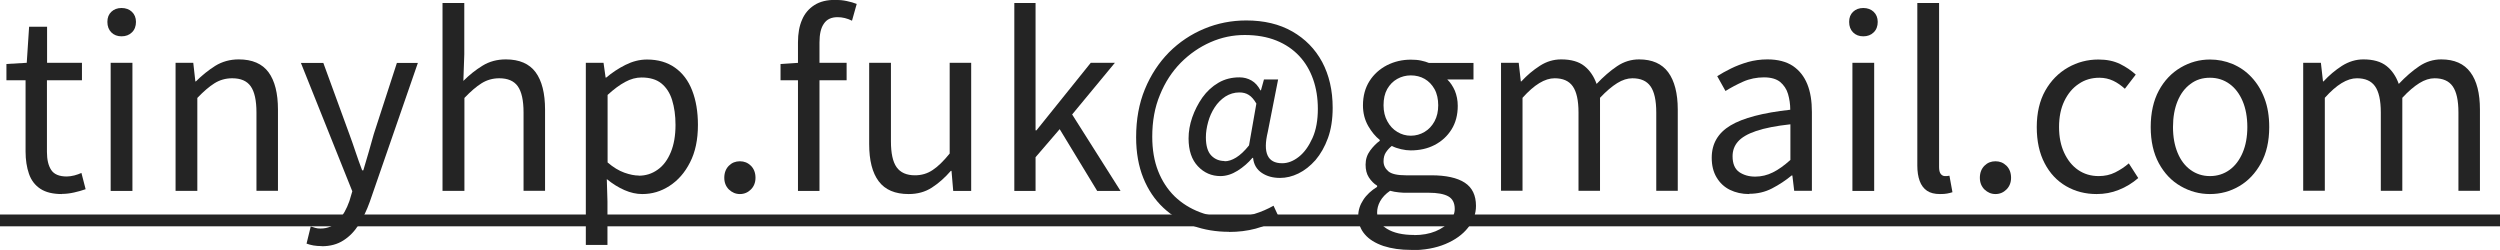
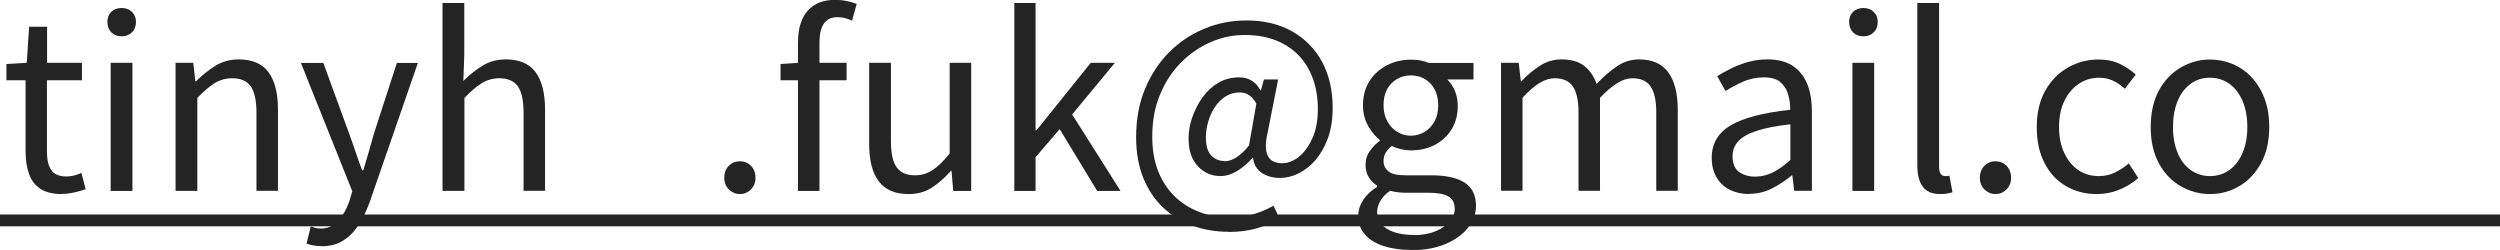
<svg xmlns="http://www.w3.org/2000/svg" id="_レイヤー_2" data-name="レイヤー 2" viewBox="0 0 190.67 19.06">
  <defs>
    <style>
      .cls-1 {
        fill: #242424;
      }
    </style>
  </defs>
  <g id="_レイヤー_1-2" data-name="レイヤー 1">
    <g>
      <path class="cls-1" d="M4.72,14.8c-.68,0-1.23-.13-1.64-.4-.41-.27-.7-.65-.87-1.14-.17-.49-.26-1.06-.26-1.71V6.12H.49v-1.24l1.55-.09,.18-2.75h1.37v2.75h2.66v1.33H3.58v5.47c0,.59,.11,1.05,.33,1.38s.62,.49,1.18,.49c.18,0,.37-.03,.58-.08,.2-.05,.38-.12,.54-.19l.32,1.24c-.28,.1-.57,.18-.88,.25-.31,.07-.62,.11-.94,.11Z" />
      <path class="cls-1" d="M9.27,2.77c-.32,0-.58-.1-.78-.3-.2-.2-.3-.47-.3-.8s.1-.58,.3-.77c.2-.19,.46-.29,.78-.29s.59,.1,.79,.29c.2,.19,.31,.45,.31,.77s-.1,.6-.31,.8c-.2,.2-.47,.3-.79,.3Zm-.83,11.79V4.79h1.66V14.56h-1.66Z" />
      <path class="cls-1" d="M13.39,14.56V4.79h1.35l.16,1.42h.04c.47-.47,.96-.86,1.48-1.19,.52-.32,1.12-.49,1.79-.49,1.03,0,1.79,.33,2.27,.98,.48,.65,.72,1.61,.72,2.85v6.19h-1.64v-5.97c0-.93-.15-1.59-.44-2s-.76-.61-1.41-.61c-.5,0-.95,.13-1.35,.38-.4,.25-.83,.62-1.31,1.12v7.09h-1.66Z" />
      <path class="cls-1" d="M24.53,18.77c-.23,0-.44-.02-.63-.05-.19-.04-.37-.08-.52-.14l.32-1.31c.1,.04,.21,.07,.34,.11s.27,.05,.41,.05c.55,0,1-.2,1.36-.6,.35-.4,.63-.9,.84-1.5l.22-.74-3.92-9.79h1.71l1.98,5.42c.16,.43,.32,.89,.48,1.37,.16,.48,.33,.95,.5,1.4h.09c.13-.46,.27-.92,.41-1.39,.14-.47,.27-.93,.39-1.38l1.76-5.42h1.6l-3.67,10.6c-.23,.64-.5,1.21-.83,1.72-.32,.51-.71,.92-1.17,1.21-.46,.3-1.01,.45-1.66,.45Z" />
      <path class="cls-1" d="M33.75,14.56V.23h1.66v3.92l-.07,2.02c.46-.46,.94-.84,1.46-1.16s1.11-.48,1.78-.48c1.03,0,1.79,.33,2.27,.98,.48,.65,.72,1.61,.72,2.85v6.19h-1.64v-5.97c0-.93-.15-1.59-.44-2-.29-.41-.77-.61-1.41-.61-.5,0-.95,.13-1.35,.38-.4,.25-.83,.62-1.31,1.12v7.09h-1.66Z" />
-       <path class="cls-1" d="M44.68,18.68V4.79h1.35l.16,1.13h.04c.44-.37,.93-.7,1.47-.97s1.08-.41,1.65-.41c.84,0,1.55,.21,2.13,.62s1.02,.99,1.31,1.74c.29,.74,.44,1.62,.44,2.63,0,1.12-.2,2.07-.6,2.85-.4,.79-.92,1.38-1.57,1.8s-1.33,.62-2.08,.62c-.44,0-.89-.1-1.35-.3s-.91-.48-1.35-.84l.05,1.71v3.31h-1.66Zm4.03-5.28c.54,0,1.02-.15,1.45-.46,.43-.3,.76-.75,1-1.33,.24-.58,.36-1.27,.36-2.08,0-.72-.09-1.35-.26-1.9-.17-.55-.45-.97-.82-1.27s-.88-.45-1.51-.45c-.41,0-.83,.11-1.25,.34-.43,.23-.87,.56-1.34,.99v5.15c.43,.37,.86,.63,1.28,.78s.79,.22,1.1,.22Z" />
      <path class="cls-1" d="M56.43,14.8c-.32,0-.6-.12-.84-.35-.23-.23-.35-.53-.35-.89,0-.38,.12-.69,.35-.92,.23-.23,.51-.34,.84-.34s.6,.11,.84,.34c.23,.23,.35,.54,.35,.92,0,.36-.12,.66-.35,.89-.23,.23-.51,.35-.84,.35Z" />
      <path class="cls-1" d="M59.53,6.12v-1.24l1.4-.09h3.64v1.33h-5.04Zm1.33,8.44V3.22c0-.66,.1-1.23,.31-1.71,.2-.48,.52-.85,.94-1.12s.95-.4,1.6-.4c.3,0,.59,.03,.87,.09,.28,.06,.54,.13,.76,.22l-.36,1.28c-.36-.18-.73-.27-1.1-.27-.47,0-.82,.16-1.04,.49-.23,.32-.34,.8-.34,1.44V14.56h-1.64Z" />
      <path class="cls-1" d="M69.3,14.8c-1.03,0-1.79-.32-2.28-.97-.49-.65-.73-1.6-.73-2.84V4.79h1.66v5.99c0,.9,.14,1.56,.43,1.97s.76,.62,1.4,.62c.5,0,.95-.13,1.35-.4,.4-.26,.83-.68,1.3-1.26V4.79h1.64V14.56h-1.37l-.13-1.53h-.05c-.46,.53-.94,.95-1.45,1.28s-1.1,.49-1.77,.49Z" />
      <path class="cls-1" d="M77.36,14.56V.23h1.62V9.94h.07l4.14-5.15h1.84l-3.26,3.94,3.69,5.83h-1.78l-2.86-4.71-1.84,2.14v2.57h-1.62Z" />
      <path class="cls-1" d="M93.73,17.68c-.97,0-1.89-.15-2.75-.46-.86-.31-1.61-.77-2.26-1.38-.65-.61-1.16-1.37-1.52-2.26s-.55-1.93-.55-3.11c0-1.36,.22-2.58,.67-3.67s1.07-2.03,1.84-2.81c.78-.78,1.68-1.38,2.69-1.8,1.01-.42,2.08-.63,3.2-.63,1.36,0,2.53,.28,3.51,.84,.98,.56,1.74,1.33,2.28,2.33,.53,1,.8,2.16,.8,3.49,0,.88-.12,1.65-.36,2.31s-.56,1.22-.95,1.68c-.4,.45-.83,.79-1.3,1.02-.47,.23-.94,.34-1.4,.34-.54,0-1-.12-1.39-.38s-.62-.64-.67-1.15h-.05c-.32,.38-.7,.71-1.13,.98-.43,.27-.87,.41-1.31,.41-.67,0-1.25-.25-1.72-.75-.47-.5-.71-1.2-.71-2.12,0-.53,.09-1.06,.28-1.61,.19-.54,.45-1.05,.78-1.52,.34-.47,.74-.84,1.22-1.12,.48-.28,1.01-.41,1.6-.41,.34,0,.64,.08,.92,.24,.28,.16,.5,.41,.68,.75h.04l.23-.83h1.08l-.79,4.01c-.38,1.58-.02,2.38,1.1,2.38,.43,0,.85-.16,1.27-.49s.76-.81,1.04-1.43c.28-.62,.41-1.37,.41-2.23,0-.82-.12-1.57-.36-2.25-.24-.68-.59-1.28-1.06-1.78s-1.05-.9-1.75-1.18-1.5-.42-2.41-.42-1.77,.18-2.61,.55c-.84,.37-1.59,.89-2.26,1.56-.67,.68-1.2,1.49-1.59,2.45-.4,.95-.59,2.02-.59,3.2,0,.98,.15,1.86,.45,2.62,.3,.76,.72,1.4,1.26,1.93,.54,.52,1.18,.92,1.91,1.2,.73,.28,1.52,.41,2.38,.41,.61,0,1.2-.09,1.75-.26,.56-.17,1.06-.39,1.5-.64l.45,.97c-.58,.35-1.18,.61-1.82,.78-.64,.17-1.31,.25-2.02,.25Zm-.34-5.38c.28,0,.57-.09,.88-.28,.31-.19,.64-.49,.99-.93l.56-3.19c-.18-.31-.37-.53-.58-.66-.2-.13-.44-.19-.72-.19-.38,0-.74,.11-1.06,.31-.32,.21-.6,.49-.82,.83-.22,.34-.39,.71-.5,1.12-.11,.4-.17,.79-.17,1.16,0,.65,.14,1.11,.41,1.39,.27,.28,.61,.42,1.02,.42Z" />
      <path class="cls-1" d="M107.62,19.06c-.79,0-1.49-.1-2.11-.3-.61-.21-1.09-.5-1.42-.89-.34-.39-.5-.86-.5-1.41,0-.42,.13-.83,.38-1.21,.25-.39,.61-.72,1.06-1v-.09c-.25-.15-.46-.37-.63-.63-.17-.26-.25-.59-.25-.97,0-.41,.12-.77,.35-1.08s.48-.56,.73-.74v-.07c-.32-.25-.62-.61-.88-1.06-.26-.46-.4-.98-.4-1.57,0-.72,.17-1.34,.5-1.86s.78-.92,1.34-1.21c.56-.28,1.16-.42,1.81-.42,.29,0,.55,.02,.78,.07,.23,.05,.44,.11,.6,.18h3.4v1.26h-2c.24,.23,.43,.52,.58,.86,.14,.35,.22,.73,.22,1.15,0,.7-.16,1.3-.48,1.81-.32,.51-.75,.9-1.29,1.18-.54,.28-1.15,.41-1.82,.41-.23,0-.47-.03-.73-.09s-.5-.14-.71-.25c-.18,.14-.33,.31-.45,.49s-.18,.41-.18,.68c0,.3,.12,.55,.36,.76,.24,.21,.69,.31,1.35,.31h1.93c1.13,0,1.98,.19,2.55,.56,.57,.37,.86,.96,.86,1.77,0,.6-.2,1.16-.61,1.67-.41,.52-.98,.93-1.72,1.24-.74,.31-1.61,.47-2.62,.47Zm.23-1.13c.62,0,1.17-.1,1.63-.29s.82-.44,1.08-.75c.26-.31,.39-.62,.39-.95,0-.47-.17-.79-.5-.97s-.83-.27-1.48-.27h-1.69c-.18,0-.38,0-.6-.03-.22-.02-.44-.06-.66-.12-.35,.24-.6,.51-.76,.8-.16,.29-.23,.58-.23,.86,0,.52,.25,.93,.75,1.24s1.19,.47,2.08,.47Zm-.25-7.58c.38,0,.73-.1,1.05-.29,.32-.19,.57-.46,.76-.81,.19-.35,.28-.76,.28-1.22s-.09-.89-.28-1.23c-.19-.34-.44-.6-.75-.78-.31-.18-.67-.27-1.06-.27-.37,0-.72,.09-1.04,.27-.32,.18-.57,.44-.76,.77-.19,.34-.28,.75-.28,1.24,0,.47,.1,.88,.29,1.22,.19,.35,.44,.62,.76,.81,.31,.19,.65,.29,1.03,.29Z" />
      <path class="cls-1" d="M114.48,14.56V4.79h1.35l.16,1.42h.04c.43-.47,.9-.86,1.41-1.19s1.05-.49,1.63-.49c.76,0,1.34,.17,1.76,.5s.73,.79,.94,1.37c.52-.55,1.04-1,1.56-1.35,.52-.35,1.08-.52,1.68-.52,1,0,1.74,.33,2.22,.98s.73,1.61,.73,2.85v6.19h-1.64v-5.97c0-.93-.15-1.59-.44-2-.29-.41-.75-.61-1.38-.61-.37,0-.76,.12-1.16,.37-.4,.25-.84,.62-1.31,1.12v7.09h-1.64v-5.97c0-.93-.15-1.59-.44-2-.29-.41-.75-.61-1.38-.61-.37,0-.76,.12-1.17,.37-.41,.25-.83,.62-1.28,1.12v7.09h-1.66Z" />
      <path class="cls-1" d="M133.4,14.8c-.54,0-1.03-.11-1.46-.32-.43-.21-.77-.53-1.02-.95s-.37-.91-.37-1.5c0-1.07,.48-1.89,1.43-2.46,.95-.57,2.47-.97,4.56-1.2,0-.42-.06-.82-.17-1.2-.11-.38-.32-.68-.6-.92-.29-.23-.7-.35-1.24-.35s-1.1,.11-1.59,.33-.94,.46-1.34,.71l-.63-1.13c.3-.19,.65-.39,1.04-.58,.4-.2,.83-.36,1.3-.5,.47-.13,.97-.2,1.49-.2,.79,0,1.44,.17,1.94,.5,.5,.34,.86,.8,1.1,1.39s.35,1.3,.35,2.12v6.01h-1.35l-.14-1.17h-.05c-.46,.38-.96,.71-1.5,.99s-1.12,.41-1.74,.41Zm.47-1.33c.47,0,.92-.11,1.34-.32,.43-.21,.87-.53,1.34-.95v-2.72c-1.09,.12-1.96,.29-2.61,.51-.65,.22-1.11,.49-1.39,.81-.28,.32-.41,.69-.41,1.12,0,.56,.17,.96,.5,1.2,.34,.23,.74,.35,1.22,.35Z" />
      <path class="cls-1" d="M142.11,2.77c-.32,0-.58-.1-.78-.3-.2-.2-.3-.47-.3-.8s.1-.58,.3-.77c.2-.19,.46-.29,.78-.29s.59,.1,.79,.29c.2,.19,.31,.45,.31,.77s-.1,.6-.31,.8c-.2,.2-.47,.3-.79,.3Zm-.83,11.79V4.79h1.66V14.56h-1.66Z" />
      <path class="cls-1" d="M147.96,14.8c-.41,0-.74-.08-.99-.25s-.44-.42-.56-.75-.18-.72-.18-1.18V.23h1.66V12.73c0,.25,.04,.43,.13,.54,.09,.11,.2,.16,.32,.16,.05,0,.1,0,.14,0s.11-.02,.2-.03l.23,1.26c-.12,.04-.25,.07-.4,.1-.14,.03-.33,.04-.56,.04Z" />
      <path class="cls-1" d="M152.19,14.8c-.32,0-.6-.12-.84-.35-.23-.23-.35-.53-.35-.89,0-.38,.12-.69,.35-.92,.23-.23,.51-.34,.84-.34s.6,.11,.84,.34c.23,.23,.35,.54,.35,.92,0,.36-.12,.66-.35,.89-.23,.23-.51,.35-.84,.35Z" />
      <path class="cls-1" d="M159.91,14.8c-.86,0-1.64-.2-2.33-.6-.69-.4-1.24-.98-1.64-1.75-.4-.76-.6-1.68-.6-2.76s.22-2.02,.65-2.78c.43-.76,1.01-1.35,1.73-1.76,.72-.41,1.49-.61,2.32-.61,.64,0,1.18,.11,1.65,.34s.86,.5,1.2,.81l-.83,1.08c-.28-.25-.57-.46-.89-.61-.32-.15-.67-.23-1.05-.23-.59,0-1.12,.15-1.58,.47-.47,.31-.83,.75-1.1,1.31s-.4,1.22-.4,1.98,.13,1.4,.39,1.96c.26,.56,.61,1,1.06,1.31,.45,.31,.97,.47,1.57,.47,.46,0,.88-.09,1.26-.28,.38-.19,.73-.42,1.04-.69l.72,1.12c-.44,.38-.94,.69-1.48,.9-.54,.22-1.1,.32-1.69,.32Z" />
      <path class="cls-1" d="M168.55,14.8c-.79,0-1.54-.2-2.23-.6-.7-.4-1.25-.98-1.67-1.75-.41-.76-.62-1.68-.62-2.76s.21-2.02,.62-2.78,.97-1.35,1.67-1.76c.7-.41,1.44-.61,2.23-.61,.6,0,1.17,.11,1.72,.34s1.03,.56,1.45,1.01c.42,.45,.75,.98,.99,1.62,.24,.63,.36,1.36,.36,2.18,0,1.08-.21,2-.63,2.76-.42,.76-.97,1.35-1.66,1.75-.68,.4-1.43,.6-2.23,.6Zm0-1.37c.56,0,1.06-.16,1.49-.47,.43-.31,.76-.75,1-1.31,.24-.56,.36-1.22,.36-1.96s-.12-1.42-.36-1.98c-.24-.56-.57-1-1-1.31-.43-.31-.92-.47-1.49-.47s-1.06,.15-1.48,.47c-.43,.31-.76,.75-.99,1.31-.23,.56-.35,1.22-.35,1.98s.12,1.4,.35,1.96c.23,.56,.56,1,.99,1.31,.43,.31,.92,.47,1.48,.47Z" />
-       <path class="cls-1" d="M175.66,14.56V4.79h1.35l.16,1.42h.04c.43-.47,.9-.86,1.41-1.19,.51-.32,1.05-.49,1.63-.49,.76,0,1.34,.17,1.76,.5s.73,.79,.94,1.37c.52-.55,1.04-1,1.56-1.35,.52-.35,1.08-.52,1.68-.52,1,0,1.74,.33,2.22,.98,.49,.65,.73,1.61,.73,2.85v6.19h-1.64v-5.97c0-.93-.15-1.59-.44-2s-.75-.61-1.38-.61c-.37,0-.76,.12-1.16,.37s-.84,.62-1.3,1.12v7.09h-1.64v-5.97c0-.93-.15-1.59-.44-2s-.75-.61-1.38-.61c-.37,0-.76,.12-1.17,.37s-.83,.62-1.28,1.12v7.09h-1.66Z" />
      <path class="cls-1" d="M0,17.26v-.9H190.67v.9H0Z" />
    </g>
  </g>
</svg>